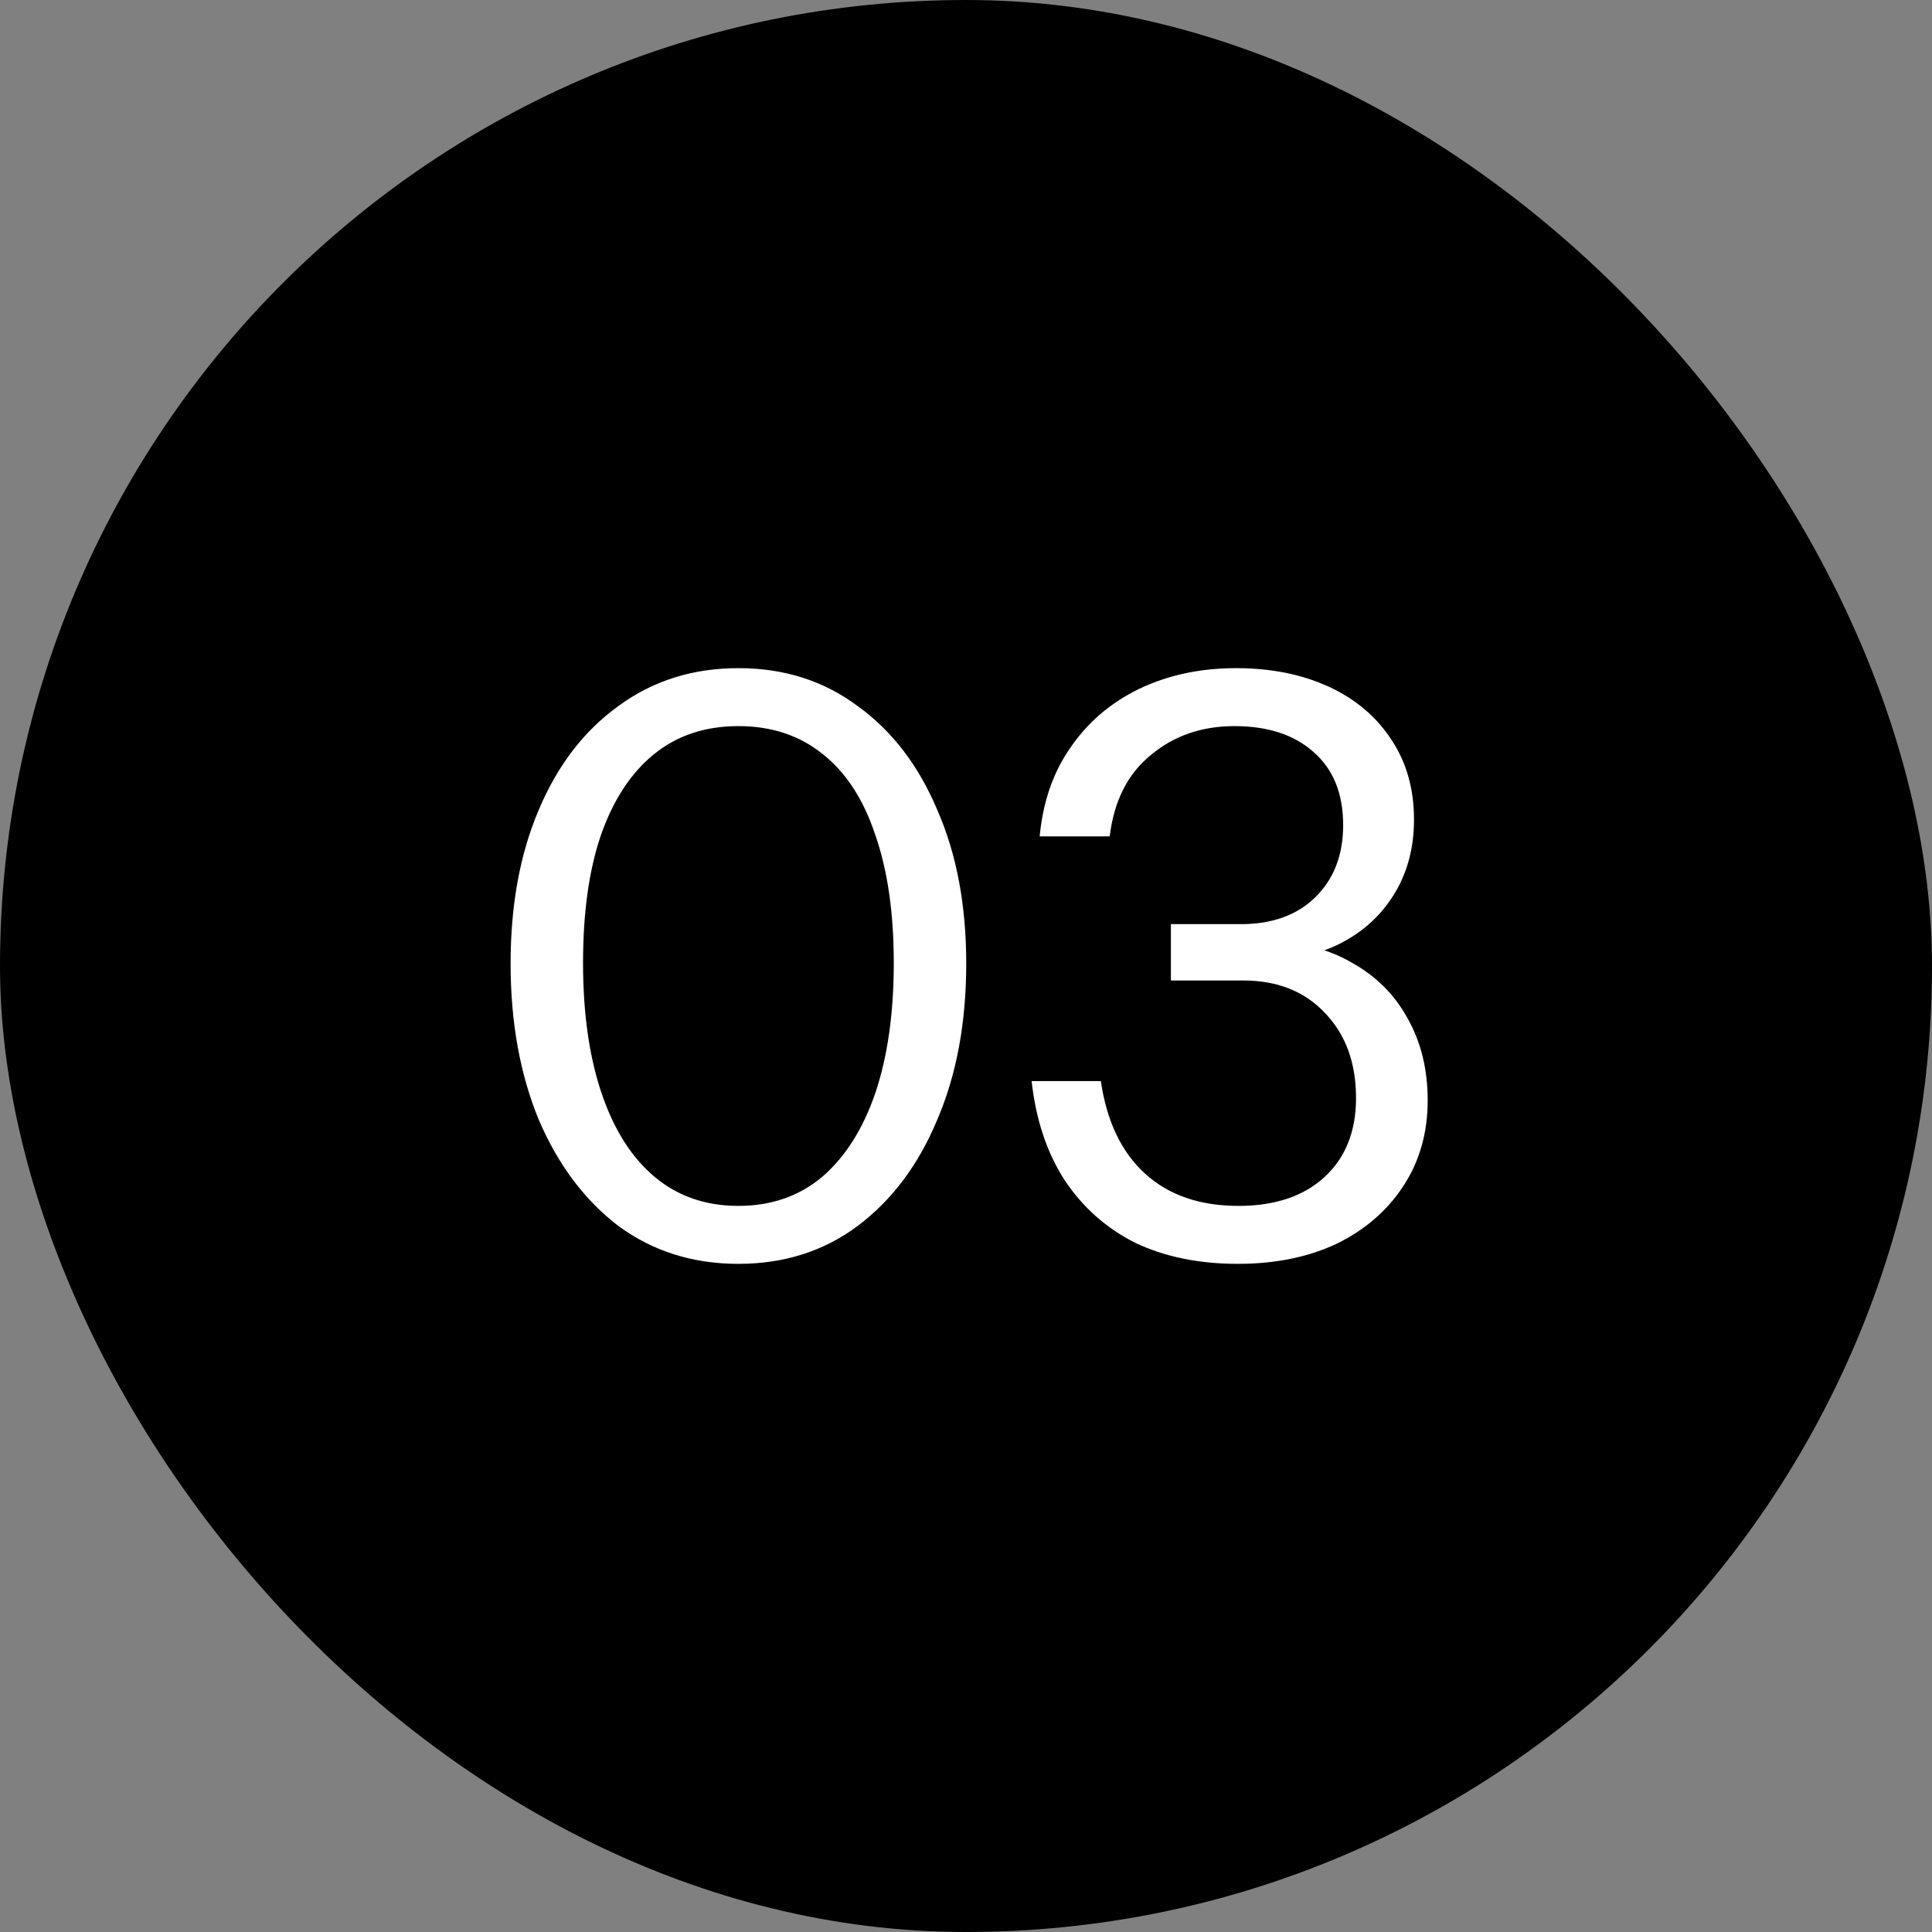
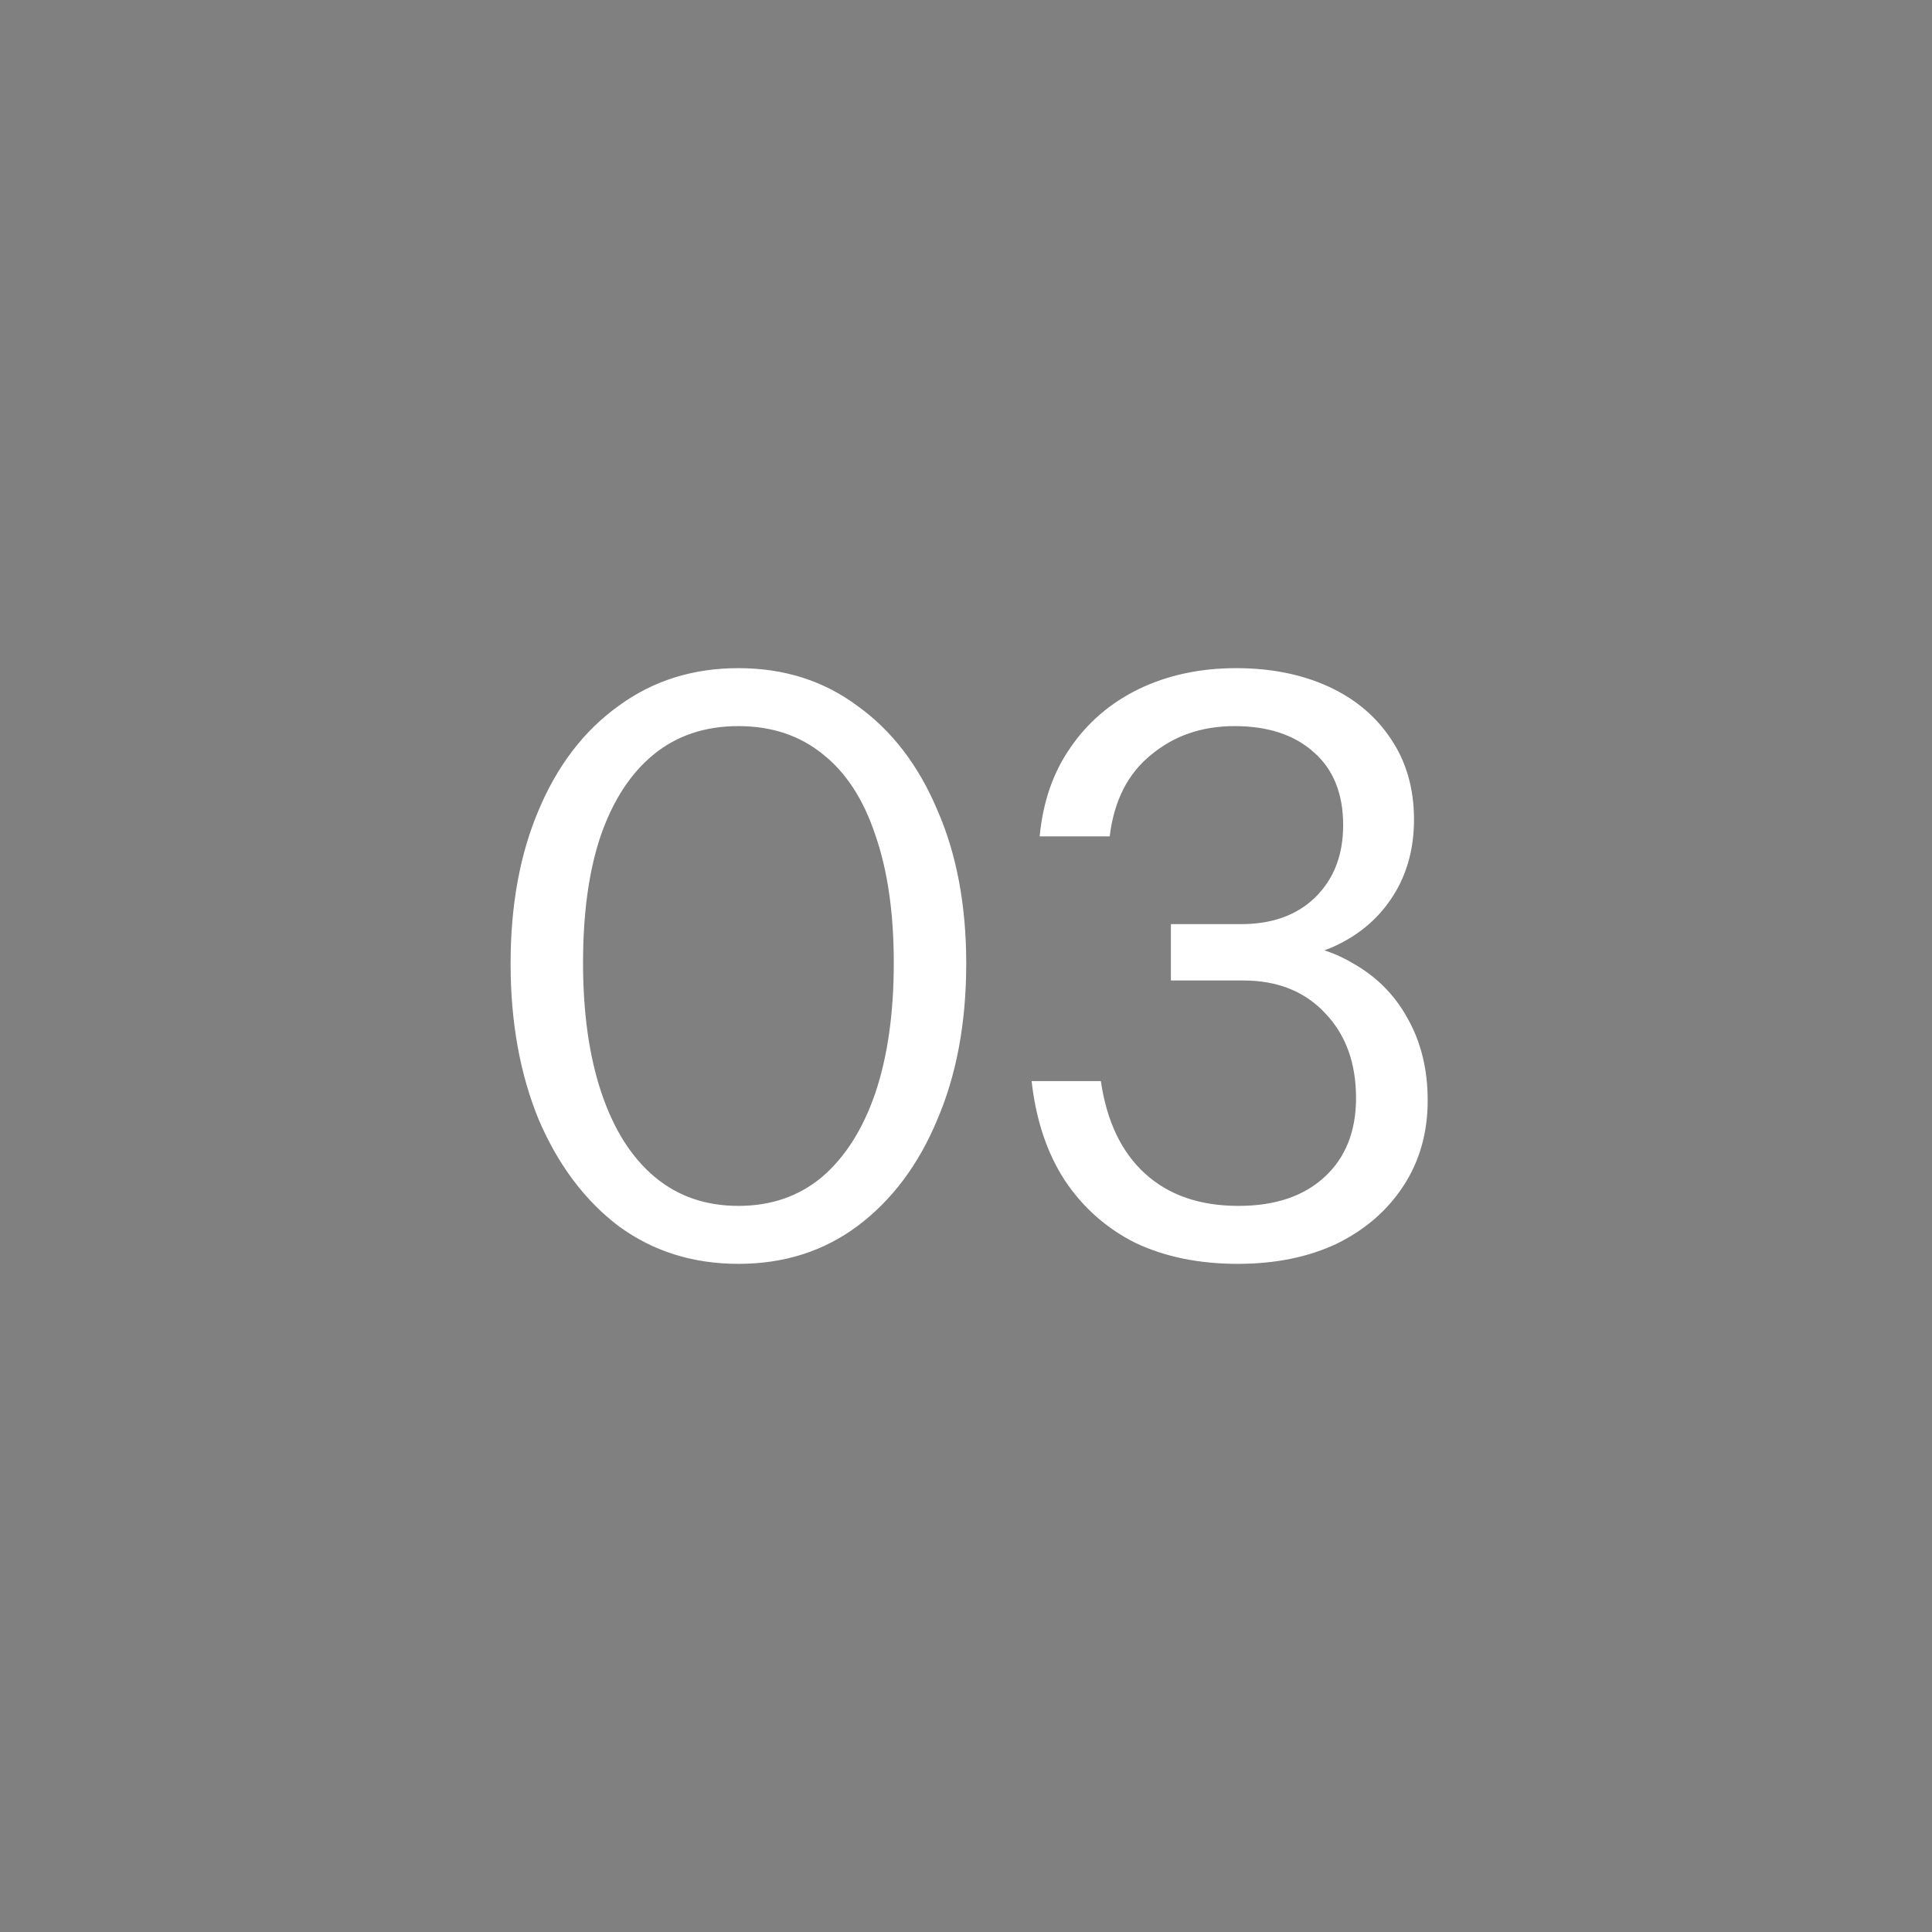
<svg xmlns="http://www.w3.org/2000/svg" width="60" height="60" viewBox="0 0 60 60" fill="none">
  <rect x="0" y="0" width="60" height="60" fill="#808080" stroke="none" />
-   <rect width="60" height="60" rx="30" fill="black" />
  <path d="M22.932 39.25C21.515 39.25 20.274 38.858 19.207 38.075C18.157 37.275 17.332 36.175 16.732 34.775C16.149 33.358 15.857 31.742 15.857 29.925C15.857 28.108 16.149 26.517 16.732 25.15C17.315 23.767 18.14 22.692 19.207 21.925C20.274 21.142 21.515 20.75 22.932 20.75C24.349 20.75 25.582 21.142 26.632 21.925C27.699 22.692 28.524 23.767 29.107 25.15C29.707 26.517 30.007 28.108 30.007 29.925C30.007 31.758 29.707 33.375 29.107 34.775C28.524 36.175 27.699 37.275 26.632 38.075C25.582 38.858 24.349 39.25 22.932 39.25ZM22.932 37.45C23.949 37.45 24.815 37.15 25.532 36.55C26.249 35.933 26.799 35.067 27.182 33.95C27.565 32.817 27.757 31.467 27.757 29.9C27.757 28.35 27.565 27.025 27.182 25.925C26.815 24.825 26.274 23.992 25.557 23.425C24.84 22.842 23.965 22.55 22.932 22.55C21.899 22.55 21.024 22.842 20.307 23.425C19.59 24.008 19.04 24.85 18.657 25.95C18.29 27.033 18.107 28.35 18.107 29.9C18.107 31.467 18.299 32.817 18.682 33.95C19.065 35.083 19.615 35.95 20.332 36.55C21.049 37.15 21.915 37.45 22.932 37.45ZM38.438 39.25C37.238 39.25 36.179 39.033 35.263 38.6C34.363 38.15 33.629 37.5 33.063 36.65C32.513 35.8 32.171 34.775 32.038 33.575H34.188C34.371 34.825 34.829 35.783 35.563 36.45C36.296 37.117 37.263 37.45 38.463 37.45C39.596 37.45 40.488 37.15 41.138 36.55C41.788 35.95 42.113 35.133 42.113 34.1C42.113 33.017 41.796 32.142 41.163 31.475C40.529 30.792 39.679 30.45 38.613 30.45H36.363V28.7H38.538C39.504 28.7 40.271 28.425 40.838 27.875C41.421 27.308 41.713 26.558 41.713 25.625C41.713 24.642 41.404 23.883 40.788 23.35C40.188 22.817 39.371 22.55 38.338 22.55C37.321 22.55 36.454 22.85 35.738 23.45C35.021 24.033 34.596 24.875 34.463 25.975H32.288C32.388 24.908 32.704 23.992 33.238 23.225C33.771 22.442 34.479 21.833 35.363 21.4C36.263 20.967 37.271 20.75 38.388 20.75C39.471 20.75 40.429 20.942 41.263 21.325C42.096 21.708 42.746 22.258 43.213 22.975C43.679 23.675 43.913 24.5 43.913 25.45C43.913 26.3 43.721 27.05 43.338 27.7C42.954 28.35 42.429 28.858 41.763 29.225C41.113 29.592 40.363 29.775 39.513 29.775L39.363 29.25C40.379 29.25 41.254 29.467 41.988 29.9C42.738 30.317 43.313 30.892 43.713 31.625C44.129 32.358 44.338 33.208 44.338 34.175C44.338 35.175 44.088 36.058 43.588 36.825C43.088 37.592 42.396 38.192 41.513 38.625C40.629 39.042 39.604 39.25 38.438 39.25Z" fill="white" />
</svg>